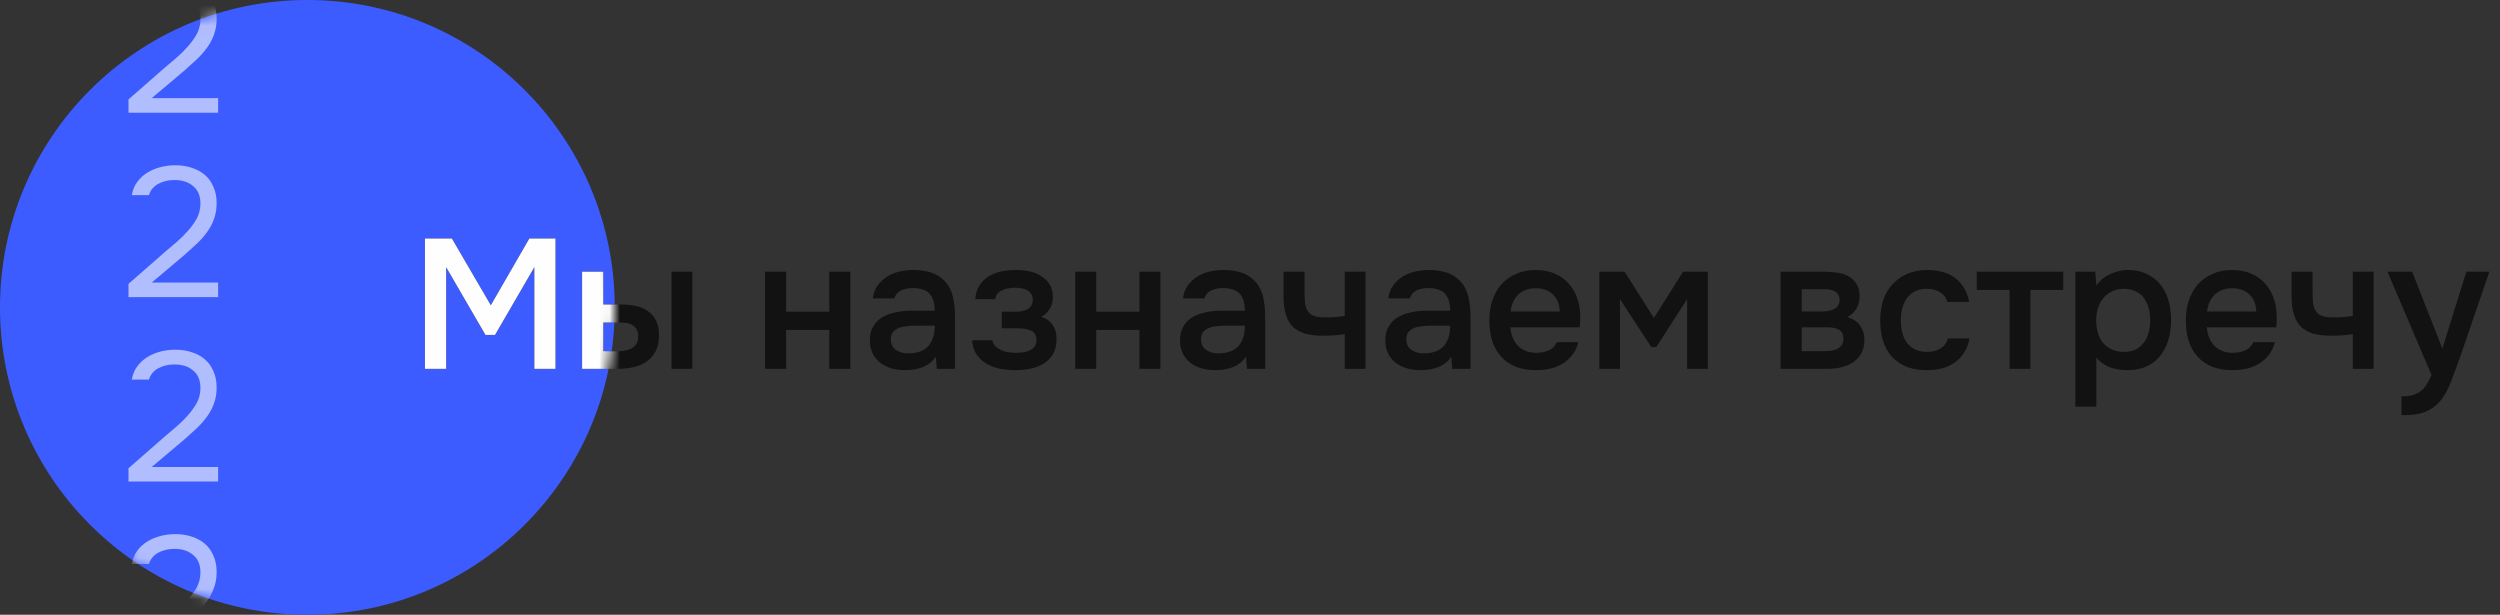
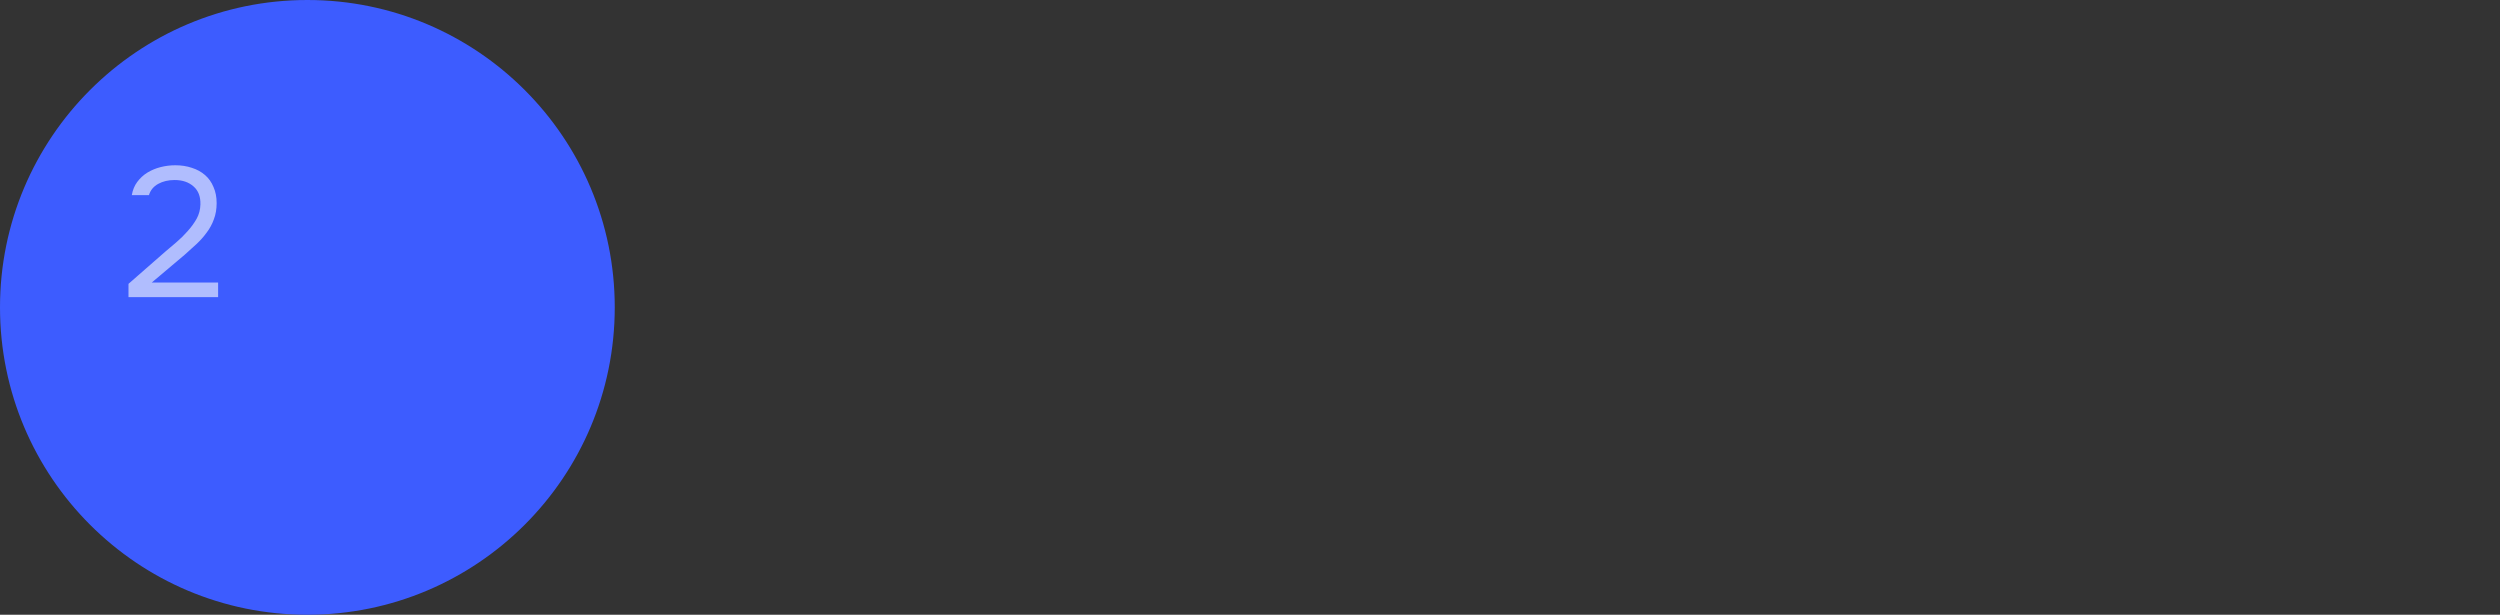
<svg xmlns="http://www.w3.org/2000/svg" width="244" height="60" viewBox="0 0 244 60" fill="none">
  <rect x="0" y="0" width="244" height="60" fill="#333333" stroke="none" />
  <circle cx="30" cy="30" r="30" fill="#3D5CFF" />
-   <path d="M41.476 36V23.274H44.104L47.902 29.79L51.664 23.274H54.22V36H52.15V26.082L48.316 32.688H47.38L43.546 26.082V36H41.476ZM56.813 26.514H58.883V29.718H60.593C61.121 29.718 61.613 29.766 62.069 29.862C62.525 29.958 62.915 30.126 63.239 30.366C63.575 30.594 63.839 30.9 64.031 31.284C64.223 31.668 64.319 32.148 64.319 32.724C64.319 33.372 64.199 33.912 63.959 34.344C63.719 34.764 63.407 35.1 63.023 35.352C62.639 35.592 62.207 35.76 61.727 35.856C61.247 35.952 60.773 36 60.305 36H56.813V26.514ZM65.543 36V26.514H67.577V36H65.543ZM60.125 34.29C60.389 34.29 60.653 34.272 60.917 34.236C61.181 34.188 61.415 34.116 61.619 34.02C61.823 33.912 61.985 33.762 62.105 33.57C62.225 33.378 62.285 33.126 62.285 32.814C62.285 32.55 62.237 32.334 62.141 32.166C62.057 31.998 61.937 31.866 61.781 31.77C61.637 31.662 61.469 31.59 61.277 31.554C61.085 31.518 60.893 31.494 60.701 31.482H58.883V34.272L60.125 34.29ZM74.673 36V26.514H76.725V30.42H80.937V26.514H82.989V36H80.937V32.202H76.725V36H74.673ZM91.34 34.83C91.028 35.274 90.614 35.604 90.097 35.82C89.582 36.024 89.005 36.126 88.37 36.126C87.865 36.126 87.403 36.066 86.984 35.946C86.576 35.826 86.216 35.646 85.903 35.406C85.591 35.154 85.346 34.848 85.165 34.488C84.986 34.116 84.895 33.696 84.895 33.228C84.895 32.712 84.998 32.274 85.201 31.914C85.406 31.542 85.681 31.242 86.029 31.014C86.389 30.786 86.809 30.618 87.29 30.51C87.769 30.39 88.273 30.33 88.802 30.33H91.231C91.231 29.634 91.076 29.094 90.763 28.71C90.451 28.326 89.906 28.128 89.126 28.116C88.669 28.116 88.273 28.194 87.938 28.35C87.614 28.506 87.397 28.764 87.29 29.124H85.183C85.255 28.62 85.418 28.194 85.669 27.846C85.933 27.498 86.246 27.21 86.606 26.982C86.978 26.754 87.385 26.592 87.829 26.496C88.285 26.4 88.742 26.352 89.198 26.352C89.785 26.352 90.332 26.43 90.835 26.586C91.34 26.742 91.778 27.006 92.15 27.378C92.57 27.81 92.852 28.326 92.996 28.926C93.139 29.526 93.212 30.18 93.212 30.888V36H91.43L91.34 34.83ZM91.231 31.788H89.251C88.903 31.788 88.555 31.818 88.207 31.878C87.859 31.926 87.559 32.052 87.308 32.256C87.067 32.448 86.948 32.73 86.948 33.102C86.948 33.558 87.109 33.906 87.433 34.146C87.769 34.374 88.177 34.488 88.657 34.488C89.029 34.488 89.371 34.44 89.683 34.344C90.007 34.248 90.284 34.092 90.511 33.876C90.74 33.648 90.913 33.366 91.034 33.03C91.165 32.682 91.231 32.268 91.231 31.788ZM101.643 30.924C102.147 31.092 102.519 31.368 102.759 31.752C102.999 32.124 103.119 32.544 103.119 33.012C103.119 33.036 103.119 33.06 103.119 33.084C103.119 33.684 102.999 34.182 102.759 34.578C102.519 34.974 102.195 35.292 101.787 35.532C101.391 35.76 100.959 35.916 100.491 36C100.035 36.084 99.567 36.126 99.087 36.126C98.619 36.126 98.139 36.084 97.647 36C97.167 35.904 96.723 35.742 96.315 35.514C95.919 35.286 95.589 34.986 95.325 34.614C95.061 34.242 94.911 33.774 94.875 33.21H96.855C96.903 33.45 97.005 33.648 97.161 33.804C97.329 33.96 97.521 34.086 97.737 34.182C97.953 34.278 98.181 34.344 98.421 34.38C98.661 34.416 98.883 34.434 99.087 34.434C99.303 34.434 99.537 34.422 99.789 34.398C100.041 34.362 100.263 34.302 100.455 34.218C100.659 34.122 100.827 33.996 100.959 33.84C101.091 33.672 101.157 33.456 101.157 33.192C101.157 32.736 100.983 32.43 100.635 32.274C100.299 32.118 99.873 32.04 99.357 32.04H97.773V30.42H99.195C99.639 30.42 100.017 30.33 100.329 30.15C100.641 29.97 100.797 29.658 100.797 29.214C100.797 28.986 100.737 28.8 100.617 28.656C100.509 28.5 100.371 28.38 100.203 28.296C100.035 28.212 99.849 28.158 99.645 28.134C99.441 28.098 99.261 28.08 99.105 28.08C98.901 28.08 98.691 28.098 98.475 28.134C98.259 28.158 98.055 28.212 97.863 28.296C97.671 28.38 97.509 28.494 97.377 28.638C97.245 28.782 97.167 28.968 97.143 29.196H95.181C95.229 28.632 95.379 28.17 95.631 27.81C95.883 27.438 96.195 27.144 96.567 26.928C96.939 26.712 97.347 26.562 97.791 26.478C98.247 26.394 98.697 26.352 99.141 26.352C99.585 26.352 100.017 26.394 100.437 26.478C100.869 26.562 101.265 26.718 101.625 26.946C101.985 27.174 102.261 27.45 102.453 27.774C102.657 28.086 102.759 28.494 102.759 28.998C102.759 29.454 102.651 29.844 102.435 30.168C102.231 30.492 101.967 30.744 101.643 30.924ZM104.942 36V26.514H106.994V30.42H111.206V26.514H113.258V36H111.206V32.202H106.994V36H104.942ZM121.609 34.83C121.297 35.274 120.883 35.604 120.367 35.82C119.851 36.024 119.275 36.126 118.639 36.126C118.135 36.126 117.673 36.066 117.253 35.946C116.845 35.826 116.485 35.646 116.173 35.406C115.861 35.154 115.615 34.848 115.435 34.488C115.255 34.116 115.165 33.696 115.165 33.228C115.165 32.712 115.267 32.274 115.471 31.914C115.675 31.542 115.951 31.242 116.299 31.014C116.659 30.786 117.079 30.618 117.559 30.51C118.039 30.39 118.543 30.33 119.071 30.33H121.501C121.501 29.634 121.345 29.094 121.033 28.71C120.721 28.326 120.175 28.128 119.395 28.116C118.939 28.116 118.543 28.194 118.207 28.35C117.883 28.506 117.667 28.764 117.559 29.124H115.453C115.525 28.62 115.687 28.194 115.939 27.846C116.203 27.498 116.515 27.21 116.875 26.982C117.247 26.754 117.655 26.592 118.099 26.496C118.555 26.4 119.011 26.352 119.467 26.352C120.055 26.352 120.601 26.43 121.105 26.586C121.609 26.742 122.047 27.006 122.419 27.378C122.839 27.81 123.121 28.326 123.265 28.926C123.409 29.526 123.481 30.18 123.481 30.888V36H121.699L121.609 34.83ZM121.501 31.788H119.521C119.173 31.788 118.825 31.818 118.477 31.878C118.129 31.926 117.829 32.052 117.577 32.256C117.337 32.448 117.217 32.73 117.217 33.102C117.217 33.558 117.379 33.906 117.703 34.146C118.039 34.374 118.447 34.488 118.927 34.488C119.299 34.488 119.641 34.44 119.953 34.344C120.277 34.248 120.553 34.092 120.781 33.876C121.009 33.648 121.183 33.366 121.303 33.03C121.435 32.682 121.501 32.268 121.501 31.788ZM125.27 26.514H127.322V28.386C127.322 28.866 127.34 29.268 127.376 29.592C127.424 29.916 127.52 30.186 127.664 30.402C127.808 30.606 128.018 30.756 128.294 30.852C128.57 30.936 128.942 30.978 129.41 30.978C129.71 30.978 130.034 30.966 130.382 30.942C130.73 30.906 131.018 30.87 131.246 30.834V26.514H133.28V36H131.246V32.616C130.97 32.664 130.646 32.7 130.274 32.724C129.902 32.748 129.56 32.76 129.248 32.76C129.116 32.76 128.984 32.76 128.852 32.76C128.276 32.748 127.766 32.676 127.322 32.544C126.878 32.4 126.5 32.184 126.188 31.896C125.888 31.596 125.66 31.2 125.504 30.708C125.348 30.216 125.27 29.61 125.27 28.89V26.514ZM141.648 34.83C141.336 35.274 140.922 35.604 140.406 35.82C139.89 36.024 139.314 36.126 138.678 36.126C138.174 36.126 137.712 36.066 137.292 35.946C136.884 35.826 136.524 35.646 136.212 35.406C135.9 35.154 135.654 34.848 135.474 34.488C135.294 34.116 135.204 33.696 135.204 33.228C135.204 32.712 135.306 32.274 135.51 31.914C135.714 31.542 135.99 31.242 136.338 31.014C136.698 30.786 137.118 30.618 137.598 30.51C138.078 30.39 138.582 30.33 139.11 30.33H141.54C141.54 29.634 141.384 29.094 141.072 28.71C140.76 28.326 140.214 28.128 139.434 28.116C138.978 28.116 138.582 28.194 138.246 28.35C137.922 28.506 137.706 28.764 137.598 29.124H135.492C135.564 28.62 135.726 28.194 135.978 27.846C136.242 27.498 136.554 27.21 136.914 26.982C137.286 26.754 137.694 26.592 138.138 26.496C138.594 26.4 139.05 26.352 139.506 26.352C140.094 26.352 140.64 26.43 141.144 26.586C141.648 26.742 142.086 27.006 142.458 27.378C142.878 27.81 143.16 28.326 143.304 28.926C143.448 29.526 143.52 30.18 143.52 30.888V36H141.738L141.648 34.83ZM141.54 31.788H139.56C139.212 31.788 138.864 31.818 138.516 31.878C138.168 31.926 137.868 32.052 137.616 32.256C137.376 32.448 137.256 32.73 137.256 33.102C137.256 33.558 137.418 33.906 137.742 34.146C138.078 34.374 138.486 34.488 138.966 34.488C139.338 34.488 139.68 34.44 139.992 34.344C140.316 34.248 140.592 34.092 140.82 33.876C141.048 33.648 141.222 33.366 141.342 33.03C141.474 32.682 141.54 32.268 141.54 31.788ZM147.415 31.95C147.439 32.298 147.511 32.622 147.631 32.922C147.751 33.222 147.913 33.486 148.117 33.714C148.321 33.93 148.573 34.104 148.873 34.236C149.185 34.368 149.545 34.434 149.953 34.434C150.385 34.434 150.781 34.356 151.141 34.2C151.513 34.044 151.783 33.774 151.951 33.39H154.057C153.937 33.87 153.739 34.284 153.463 34.632C153.199 34.98 152.881 35.268 152.509 35.496C152.149 35.712 151.747 35.874 151.303 35.982C150.871 36.078 150.409 36.126 149.917 36.126C149.161 36.126 148.495 36.012 147.919 35.784C147.355 35.556 146.881 35.226 146.497 34.794C146.113 34.362 145.825 33.852 145.633 33.264C145.453 32.664 145.363 31.992 145.363 31.248C145.363 30.528 145.465 29.874 145.669 29.286C145.873 28.686 146.167 28.17 146.551 27.738C146.947 27.306 147.421 26.97 147.973 26.73C148.525 26.478 149.155 26.352 149.863 26.352C150.607 26.352 151.249 26.478 151.789 26.73C152.329 26.97 152.779 27.3 153.139 27.72C153.511 28.14 153.787 28.632 153.967 29.196C154.147 29.76 154.237 30.372 154.237 31.032C154.237 31.344 154.219 31.65 154.183 31.95H147.415ZM152.239 30.402C152.203 29.658 151.969 29.094 151.537 28.71C151.117 28.326 150.565 28.134 149.881 28.134C149.497 28.134 149.161 28.194 148.873 28.314C148.585 28.434 148.339 28.596 148.135 28.8C147.943 29.004 147.787 29.244 147.667 29.52C147.547 29.796 147.469 30.09 147.433 30.402H152.239ZM156.095 26.514H158.561L161.423 31.032L164.267 26.514H166.679V36H164.663V29.196L161.657 33.876H161.171L158.111 29.196V36H156.095V26.514ZM173.778 26.514H177.828C178.248 26.514 178.674 26.538 179.106 26.586C179.538 26.622 179.928 26.724 180.276 26.892C180.636 27.06 180.924 27.306 181.14 27.63C181.368 27.942 181.488 28.368 181.5 28.908C181.5 29.328 181.404 29.718 181.212 30.078C181.02 30.438 180.714 30.732 180.294 30.96C180.87 31.116 181.29 31.392 181.554 31.788C181.83 32.172 181.968 32.634 181.968 33.174C181.968 33.678 181.866 34.116 181.662 34.488C181.458 34.848 181.188 35.142 180.852 35.37C180.516 35.586 180.126 35.748 179.682 35.856C179.238 35.952 178.77 36 178.278 36H173.778V26.514ZM175.848 28.224V30.402H177.09C177.366 30.402 177.648 30.402 177.936 30.402C178.236 30.39 178.5 30.348 178.728 30.276C178.968 30.204 179.16 30.09 179.304 29.934C179.46 29.778 179.538 29.556 179.538 29.268C179.538 29.016 179.478 28.824 179.358 28.692C179.25 28.548 179.112 28.44 178.944 28.368C178.776 28.296 178.584 28.254 178.368 28.242C178.164 28.23 177.972 28.224 177.792 28.224H175.848ZM177.936 34.272C178.176 34.272 178.41 34.26 178.638 34.236C178.878 34.212 179.088 34.158 179.268 34.074C179.46 33.978 179.616 33.858 179.736 33.714C179.856 33.558 179.916 33.354 179.916 33.102C179.916 32.646 179.772 32.34 179.484 32.184C179.208 32.028 178.866 31.95 178.458 31.95H175.848V34.272H177.936ZM188.044 36.126C187.288 36.126 186.622 36.012 186.046 35.784C185.482 35.544 185.008 35.214 184.624 34.794C184.252 34.362 183.97 33.852 183.778 33.264C183.598 32.664 183.508 32.004 183.508 31.284C183.508 30.564 183.604 29.904 183.796 29.304C184 28.704 184.3 28.188 184.696 27.756C185.092 27.324 185.572 26.982 186.136 26.73C186.7 26.478 187.354 26.352 188.098 26.352C188.626 26.352 189.112 26.412 189.556 26.532C190.012 26.64 190.414 26.826 190.762 27.09C191.11 27.342 191.41 27.666 191.662 28.062C191.914 28.446 192.088 28.914 192.184 29.466H190.06C189.952 29.058 189.718 28.746 189.358 28.53C189.01 28.302 188.578 28.188 188.062 28.188C187.606 28.188 187.216 28.272 186.892 28.44C186.568 28.608 186.304 28.836 186.1 29.124C185.896 29.412 185.746 29.748 185.65 30.132C185.566 30.504 185.524 30.894 185.524 31.302C185.524 31.722 185.572 32.118 185.668 32.49C185.764 32.862 185.914 33.186 186.118 33.462C186.334 33.726 186.604 33.942 186.928 34.11C187.252 34.266 187.642 34.344 188.098 34.344C188.638 34.344 189.082 34.224 189.43 33.984C189.79 33.744 190.018 33.426 190.114 33.03H192.22C192.124 33.57 191.944 34.038 191.68 34.434C191.428 34.83 191.116 35.154 190.744 35.406C190.372 35.658 189.958 35.844 189.502 35.964C189.046 36.072 188.56 36.126 188.044 36.126ZM201.373 26.514V28.296H198.169V36H196.135V28.296H192.931V26.514H201.373ZM204.606 39.69H202.554V26.514H204.498L204.606 27.864C204.954 27.372 205.404 27 205.956 26.748C206.52 26.484 207.108 26.352 207.72 26.352C208.368 26.352 208.95 26.472 209.466 26.712C209.982 26.94 210.42 27.264 210.78 27.684C211.152 28.104 211.428 28.614 211.607 29.214C211.8 29.802 211.896 30.474 211.896 31.23C211.896 31.938 211.806 32.592 211.626 33.192C211.446 33.792 211.176 34.314 210.816 34.758C210.468 35.19 210.03 35.526 209.502 35.766C208.986 36.006 208.356 36.126 207.612 36.126C207.036 36.126 206.484 36.036 205.956 35.856C205.44 35.664 204.99 35.352 204.606 34.92V39.69ZM207.288 34.344C207.732 34.344 208.116 34.266 208.44 34.11C208.764 33.942 209.028 33.72 209.232 33.444C209.448 33.168 209.604 32.844 209.7 32.472C209.808 32.1 209.862 31.698 209.862 31.266C209.862 30.834 209.808 30.432 209.7 30.06C209.604 29.676 209.448 29.346 209.232 29.07C209.028 28.794 208.758 28.578 208.422 28.422C208.098 28.266 207.708 28.188 207.252 28.188C206.844 28.188 206.466 28.272 206.118 28.44C205.782 28.608 205.5 28.83 205.272 29.106C205.044 29.382 204.87 29.712 204.75 30.096C204.642 30.468 204.588 30.852 204.588 31.248C204.588 31.68 204.642 32.088 204.75 32.472C204.858 32.844 205.02 33.168 205.236 33.444C205.464 33.708 205.746 33.924 206.082 34.092C206.418 34.26 206.82 34.344 207.288 34.344ZM215.39 31.95C215.414 32.298 215.486 32.622 215.606 32.922C215.726 33.222 215.888 33.486 216.092 33.714C216.296 33.93 216.548 34.104 216.848 34.236C217.16 34.368 217.52 34.434 217.928 34.434C218.36 34.434 218.756 34.356 219.116 34.2C219.488 34.044 219.758 33.774 219.926 33.39H222.032C221.912 33.87 221.714 34.284 221.438 34.632C221.174 34.98 220.856 35.268 220.484 35.496C220.124 35.712 219.722 35.874 219.278 35.982C218.846 36.078 218.384 36.126 217.892 36.126C217.136 36.126 216.47 36.012 215.894 35.784C215.33 35.556 214.856 35.226 214.472 34.794C214.088 34.362 213.8 33.852 213.608 33.264C213.428 32.664 213.338 31.992 213.338 31.248C213.338 30.528 213.44 29.874 213.644 29.286C213.848 28.686 214.142 28.17 214.526 27.738C214.922 27.306 215.396 26.97 215.948 26.73C216.5 26.478 217.13 26.352 217.838 26.352C218.582 26.352 219.224 26.478 219.764 26.73C220.304 26.97 220.754 27.3 221.114 27.72C221.486 28.14 221.762 28.632 221.942 29.196C222.122 29.76 222.212 30.372 222.212 31.032C222.212 31.344 222.194 31.65 222.158 31.95H215.39ZM220.214 30.402C220.178 29.658 219.944 29.094 219.512 28.71C219.092 28.326 218.54 28.134 217.856 28.134C217.472 28.134 217.136 28.194 216.848 28.314C216.56 28.434 216.314 28.596 216.11 28.8C215.918 29.004 215.762 29.244 215.642 29.52C215.522 29.796 215.444 30.09 215.408 30.402H220.214ZM223.655 26.514H225.707V28.386C225.707 28.866 225.725 29.268 225.761 29.592C225.809 29.916 225.905 30.186 226.049 30.402C226.193 30.606 226.403 30.756 226.679 30.852C226.955 30.936 227.327 30.978 227.795 30.978C228.095 30.978 228.419 30.966 228.767 30.942C229.115 30.906 229.403 30.87 229.631 30.834V26.514H231.665V36H229.631V32.616C229.355 32.664 229.031 32.7 228.659 32.724C228.287 32.748 227.945 32.76 227.633 32.76C227.501 32.76 227.369 32.76 227.237 32.76C226.661 32.748 226.151 32.676 225.707 32.544C225.263 32.4 224.885 32.184 224.573 31.896C224.273 31.596 224.045 31.2 223.889 30.708C223.733 30.216 223.655 29.61 223.655 28.89V26.514ZM240.717 26.514H242.967L240.231 34.488C239.883 35.472 239.565 36.342 239.277 37.098C239.001 37.854 238.671 38.484 238.287 38.988C237.903 39.492 237.429 39.87 236.865 40.122C236.313 40.386 235.587 40.518 234.687 40.518H234.381V38.682C234.429 38.682 234.477 38.682 234.525 38.682C234.885 38.682 235.203 38.64 235.479 38.556C235.767 38.472 236.025 38.346 236.253 38.178C236.481 38.01 236.679 37.788 236.847 37.512C237.015 37.248 237.171 36.942 237.315 36.594L233.013 26.514H235.425L238.377 34.02L240.717 26.514Z" fill="#121212" />
  <mask id="mask0_224_49" style="mask-type:alpha" maskUnits="userSpaceOnUse" x="0" y="0" width="60" height="60">
    <circle cx="30" cy="30" r="30" fill="#3D5CFF" />
  </mask>
  <g mask="url(#mask0_224_49)">
-     <path d="M41.476 36V23.274H44.104L47.902 29.79L51.664 23.274H54.22V36H52.15V26.082L48.316 32.688H47.38L43.546 26.082V36H41.476ZM56.813 26.514H58.883V29.718H60.593C61.121 29.718 61.613 29.766 62.069 29.862C62.525 29.958 62.915 30.126 63.239 30.366C63.575 30.594 63.839 30.9 64.031 31.284C64.223 31.668 64.319 32.148 64.319 32.724C64.319 33.372 64.199 33.912 63.959 34.344C63.719 34.764 63.407 35.1 63.023 35.352C62.639 35.592 62.207 35.76 61.727 35.856C61.247 35.952 60.773 36 60.305 36H56.813V26.514ZM65.543 36V26.514H67.577V36H65.543ZM60.125 34.29C60.389 34.29 60.653 34.272 60.917 34.236C61.181 34.188 61.415 34.116 61.619 34.02C61.823 33.912 61.985 33.762 62.105 33.57C62.225 33.378 62.285 33.126 62.285 32.814C62.285 32.55 62.237 32.334 62.141 32.166C62.057 31.998 61.937 31.866 61.781 31.77C61.637 31.662 61.469 31.59 61.277 31.554C61.085 31.518 60.893 31.494 60.701 31.482H58.883V34.272L60.125 34.29ZM74.673 36V26.514H76.725V30.42H80.937V26.514H82.989V36H80.937V32.202H76.725V36H74.673ZM91.34 34.83C91.028 35.274 90.614 35.604 90.097 35.82C89.582 36.024 89.005 36.126 88.37 36.126C87.865 36.126 87.403 36.066 86.984 35.946C86.576 35.826 86.216 35.646 85.903 35.406C85.591 35.154 85.346 34.848 85.165 34.488C84.986 34.116 84.895 33.696 84.895 33.228C84.895 32.712 84.998 32.274 85.201 31.914C85.406 31.542 85.681 31.242 86.029 31.014C86.389 30.786 86.809 30.618 87.29 30.51C87.769 30.39 88.273 30.33 88.802 30.33H91.231C91.231 29.634 91.076 29.094 90.763 28.71C90.451 28.326 89.906 28.128 89.126 28.116C88.669 28.116 88.273 28.194 87.938 28.35C87.614 28.506 87.397 28.764 87.29 29.124H85.183C85.255 28.62 85.418 28.194 85.669 27.846C85.933 27.498 86.246 27.21 86.606 26.982C86.978 26.754 87.385 26.592 87.829 26.496C88.285 26.4 88.742 26.352 89.198 26.352C89.785 26.352 90.332 26.43 90.835 26.586C91.34 26.742 91.778 27.006 92.15 27.378C92.57 27.81 92.852 28.326 92.996 28.926C93.139 29.526 93.212 30.18 93.212 30.888V36H91.43L91.34 34.83ZM91.231 31.788H89.251C88.903 31.788 88.555 31.818 88.207 31.878C87.859 31.926 87.559 32.052 87.308 32.256C87.067 32.448 86.948 32.73 86.948 33.102C86.948 33.558 87.109 33.906 87.433 34.146C87.769 34.374 88.177 34.488 88.657 34.488C89.029 34.488 89.371 34.44 89.683 34.344C90.007 34.248 90.284 34.092 90.511 33.876C90.74 33.648 90.913 33.366 91.034 33.03C91.165 32.682 91.231 32.268 91.231 31.788ZM101.643 30.924C102.147 31.092 102.519 31.368 102.759 31.752C102.999 32.124 103.119 32.544 103.119 33.012C103.119 33.036 103.119 33.06 103.119 33.084C103.119 33.684 102.999 34.182 102.759 34.578C102.519 34.974 102.195 35.292 101.787 35.532C101.391 35.76 100.959 35.916 100.491 36C100.035 36.084 99.567 36.126 99.087 36.126C98.619 36.126 98.139 36.084 97.647 36C97.167 35.904 96.723 35.742 96.315 35.514C95.919 35.286 95.589 34.986 95.325 34.614C95.061 34.242 94.911 33.774 94.875 33.21H96.855C96.903 33.45 97.005 33.648 97.161 33.804C97.329 33.96 97.521 34.086 97.737 34.182C97.953 34.278 98.181 34.344 98.421 34.38C98.661 34.416 98.883 34.434 99.087 34.434C99.303 34.434 99.537 34.422 99.789 34.398C100.041 34.362 100.263 34.302 100.455 34.218C100.659 34.122 100.827 33.996 100.959 33.84C101.091 33.672 101.157 33.456 101.157 33.192C101.157 32.736 100.983 32.43 100.635 32.274C100.299 32.118 99.873 32.04 99.357 32.04H97.773V30.42H99.195C99.639 30.42 100.017 30.33 100.329 30.15C100.641 29.97 100.797 29.658 100.797 29.214C100.797 28.986 100.737 28.8 100.617 28.656C100.509 28.5 100.371 28.38 100.203 28.296C100.035 28.212 99.849 28.158 99.645 28.134C99.441 28.098 99.261 28.08 99.105 28.08C98.901 28.08 98.691 28.098 98.475 28.134C98.259 28.158 98.055 28.212 97.863 28.296C97.671 28.38 97.509 28.494 97.377 28.638C97.245 28.782 97.167 28.968 97.143 29.196H95.181C95.229 28.632 95.379 28.17 95.631 27.81C95.883 27.438 96.195 27.144 96.567 26.928C96.939 26.712 97.347 26.562 97.791 26.478C98.247 26.394 98.697 26.352 99.141 26.352C99.585 26.352 100.017 26.394 100.437 26.478C100.869 26.562 101.265 26.718 101.625 26.946C101.985 27.174 102.261 27.45 102.453 27.774C102.657 28.086 102.759 28.494 102.759 28.998C102.759 29.454 102.651 29.844 102.435 30.168C102.231 30.492 101.967 30.744 101.643 30.924ZM104.942 36V26.514H106.994V30.42H111.206V26.514H113.258V36H111.206V32.202H106.994V36H104.942ZM121.609 34.83C121.297 35.274 120.883 35.604 120.367 35.82C119.851 36.024 119.275 36.126 118.639 36.126C118.135 36.126 117.673 36.066 117.253 35.946C116.845 35.826 116.485 35.646 116.173 35.406C115.861 35.154 115.615 34.848 115.435 34.488C115.255 34.116 115.165 33.696 115.165 33.228C115.165 32.712 115.267 32.274 115.471 31.914C115.675 31.542 115.951 31.242 116.299 31.014C116.659 30.786 117.079 30.618 117.559 30.51C118.039 30.39 118.543 30.33 119.071 30.33H121.501C121.501 29.634 121.345 29.094 121.033 28.71C120.721 28.326 120.175 28.128 119.395 28.116C118.939 28.116 118.543 28.194 118.207 28.35C117.883 28.506 117.667 28.764 117.559 29.124H115.453C115.525 28.62 115.687 28.194 115.939 27.846C116.203 27.498 116.515 27.21 116.875 26.982C117.247 26.754 117.655 26.592 118.099 26.496C118.555 26.4 119.011 26.352 119.467 26.352C120.055 26.352 120.601 26.43 121.105 26.586C121.609 26.742 122.047 27.006 122.419 27.378C122.839 27.81 123.121 28.326 123.265 28.926C123.409 29.526 123.481 30.18 123.481 30.888V36H121.699L121.609 34.83ZM121.501 31.788H119.521C119.173 31.788 118.825 31.818 118.477 31.878C118.129 31.926 117.829 32.052 117.577 32.256C117.337 32.448 117.217 32.73 117.217 33.102C117.217 33.558 117.379 33.906 117.703 34.146C118.039 34.374 118.447 34.488 118.927 34.488C119.299 34.488 119.641 34.44 119.953 34.344C120.277 34.248 120.553 34.092 120.781 33.876C121.009 33.648 121.183 33.366 121.303 33.03C121.435 32.682 121.501 32.268 121.501 31.788ZM125.27 26.514H127.322V28.386C127.322 28.866 127.34 29.268 127.376 29.592C127.424 29.916 127.52 30.186 127.664 30.402C127.808 30.606 128.018 30.756 128.294 30.852C128.57 30.936 128.942 30.978 129.41 30.978C129.71 30.978 130.034 30.966 130.382 30.942C130.73 30.906 131.018 30.87 131.246 30.834V26.514H133.28V36H131.246V32.616C130.97 32.664 130.646 32.7 130.274 32.724C129.902 32.748 129.56 32.76 129.248 32.76C129.116 32.76 128.984 32.76 128.852 32.76C128.276 32.748 127.766 32.676 127.322 32.544C126.878 32.4 126.5 32.184 126.188 31.896C125.888 31.596 125.66 31.2 125.504 30.708C125.348 30.216 125.27 29.61 125.27 28.89V26.514ZM141.648 34.83C141.336 35.274 140.922 35.604 140.406 35.82C139.89 36.024 139.314 36.126 138.678 36.126C138.174 36.126 137.712 36.066 137.292 35.946C136.884 35.826 136.524 35.646 136.212 35.406C135.9 35.154 135.654 34.848 135.474 34.488C135.294 34.116 135.204 33.696 135.204 33.228C135.204 32.712 135.306 32.274 135.51 31.914C135.714 31.542 135.99 31.242 136.338 31.014C136.698 30.786 137.118 30.618 137.598 30.51C138.078 30.39 138.582 30.33 139.11 30.33H141.54C141.54 29.634 141.384 29.094 141.072 28.71C140.76 28.326 140.214 28.128 139.434 28.116C138.978 28.116 138.582 28.194 138.246 28.35C137.922 28.506 137.706 28.764 137.598 29.124H135.492C135.564 28.62 135.726 28.194 135.978 27.846C136.242 27.498 136.554 27.21 136.914 26.982C137.286 26.754 137.694 26.592 138.138 26.496C138.594 26.4 139.05 26.352 139.506 26.352C140.094 26.352 140.64 26.43 141.144 26.586C141.648 26.742 142.086 27.006 142.458 27.378C142.878 27.81 143.16 28.326 143.304 28.926C143.448 29.526 143.52 30.18 143.52 30.888V36H141.738L141.648 34.83ZM141.54 31.788H139.56C139.212 31.788 138.864 31.818 138.516 31.878C138.168 31.926 137.868 32.052 137.616 32.256C137.376 32.448 137.256 32.73 137.256 33.102C137.256 33.558 137.418 33.906 137.742 34.146C138.078 34.374 138.486 34.488 138.966 34.488C139.338 34.488 139.68 34.44 139.992 34.344C140.316 34.248 140.592 34.092 140.82 33.876C141.048 33.648 141.222 33.366 141.342 33.03C141.474 32.682 141.54 32.268 141.54 31.788ZM147.415 31.95C147.439 32.298 147.511 32.622 147.631 32.922C147.751 33.222 147.913 33.486 148.117 33.714C148.321 33.93 148.573 34.104 148.873 34.236C149.185 34.368 149.545 34.434 149.953 34.434C150.385 34.434 150.781 34.356 151.141 34.2C151.513 34.044 151.783 33.774 151.951 33.39H154.057C153.937 33.87 153.739 34.284 153.463 34.632C153.199 34.98 152.881 35.268 152.509 35.496C152.149 35.712 151.747 35.874 151.303 35.982C150.871 36.078 150.409 36.126 149.917 36.126C149.161 36.126 148.495 36.012 147.919 35.784C147.355 35.556 146.881 35.226 146.497 34.794C146.113 34.362 145.825 33.852 145.633 33.264C145.453 32.664 145.363 31.992 145.363 31.248C145.363 30.528 145.465 29.874 145.669 29.286C145.873 28.686 146.167 28.17 146.551 27.738C146.947 27.306 147.421 26.97 147.973 26.73C148.525 26.478 149.155 26.352 149.863 26.352C150.607 26.352 151.249 26.478 151.789 26.73C152.329 26.97 152.779 27.3 153.139 27.72C153.511 28.14 153.787 28.632 153.967 29.196C154.147 29.76 154.237 30.372 154.237 31.032C154.237 31.344 154.219 31.65 154.183 31.95H147.415ZM152.239 30.402C152.203 29.658 151.969 29.094 151.537 28.71C151.117 28.326 150.565 28.134 149.881 28.134C149.497 28.134 149.161 28.194 148.873 28.314C148.585 28.434 148.339 28.596 148.135 28.8C147.943 29.004 147.787 29.244 147.667 29.52C147.547 29.796 147.469 30.09 147.433 30.402H152.239ZM156.095 26.514H158.561L161.423 31.032L164.267 26.514H166.679V36H164.663V29.196L161.657 33.876H161.171L158.111 29.196V36H156.095V26.514ZM173.778 26.514H177.828C178.248 26.514 178.674 26.538 179.106 26.586C179.538 26.622 179.928 26.724 180.276 26.892C180.636 27.06 180.924 27.306 181.14 27.63C181.368 27.942 181.488 28.368 181.5 28.908C181.5 29.328 181.404 29.718 181.212 30.078C181.02 30.438 180.714 30.732 180.294 30.96C180.87 31.116 181.29 31.392 181.554 31.788C181.83 32.172 181.968 32.634 181.968 33.174C181.968 33.678 181.866 34.116 181.662 34.488C181.458 34.848 181.188 35.142 180.852 35.37C180.516 35.586 180.126 35.748 179.682 35.856C179.238 35.952 178.77 36 178.278 36H173.778V26.514ZM175.848 28.224V30.402H177.09C177.366 30.402 177.648 30.402 177.936 30.402C178.236 30.39 178.5 30.348 178.728 30.276C178.968 30.204 179.16 30.09 179.304 29.934C179.46 29.778 179.538 29.556 179.538 29.268C179.538 29.016 179.478 28.824 179.358 28.692C179.25 28.548 179.112 28.44 178.944 28.368C178.776 28.296 178.584 28.254 178.368 28.242C178.164 28.23 177.972 28.224 177.792 28.224H175.848ZM177.936 34.272C178.176 34.272 178.41 34.26 178.638 34.236C178.878 34.212 179.088 34.158 179.268 34.074C179.46 33.978 179.616 33.858 179.736 33.714C179.856 33.558 179.916 33.354 179.916 33.102C179.916 32.646 179.772 32.34 179.484 32.184C179.208 32.028 178.866 31.95 178.458 31.95H175.848V34.272H177.936ZM188.044 36.126C187.288 36.126 186.622 36.012 186.046 35.784C185.482 35.544 185.008 35.214 184.624 34.794C184.252 34.362 183.97 33.852 183.778 33.264C183.598 32.664 183.508 32.004 183.508 31.284C183.508 30.564 183.604 29.904 183.796 29.304C184 28.704 184.3 28.188 184.696 27.756C185.092 27.324 185.572 26.982 186.136 26.73C186.7 26.478 187.354 26.352 188.098 26.352C188.626 26.352 189.112 26.412 189.556 26.532C190.012 26.64 190.414 26.826 190.762 27.09C191.11 27.342 191.41 27.666 191.662 28.062C191.914 28.446 192.088 28.914 192.184 29.466H190.06C189.952 29.058 189.718 28.746 189.358 28.53C189.01 28.302 188.578 28.188 188.062 28.188C187.606 28.188 187.216 28.272 186.892 28.44C186.568 28.608 186.304 28.836 186.1 29.124C185.896 29.412 185.746 29.748 185.65 30.132C185.566 30.504 185.524 30.894 185.524 31.302C185.524 31.722 185.572 32.118 185.668 32.49C185.764 32.862 185.914 33.186 186.118 33.462C186.334 33.726 186.604 33.942 186.928 34.11C187.252 34.266 187.642 34.344 188.098 34.344C188.638 34.344 189.082 34.224 189.43 33.984C189.79 33.744 190.018 33.426 190.114 33.03H192.22C192.124 33.57 191.944 34.038 191.68 34.434C191.428 34.83 191.116 35.154 190.744 35.406C190.372 35.658 189.958 35.844 189.502 35.964C189.046 36.072 188.56 36.126 188.044 36.126ZM201.373 26.514V28.296H198.169V36H196.135V28.296H192.931V26.514H201.373ZM204.606 39.69H202.554V26.514H204.498L204.606 27.864C204.954 27.372 205.404 27 205.956 26.748C206.52 26.484 207.108 26.352 207.72 26.352C208.368 26.352 208.95 26.472 209.466 26.712C209.982 26.94 210.42 27.264 210.78 27.684C211.152 28.104 211.428 28.614 211.607 29.214C211.8 29.802 211.896 30.474 211.896 31.23C211.896 31.938 211.806 32.592 211.626 33.192C211.446 33.792 211.176 34.314 210.816 34.758C210.468 35.19 210.03 35.526 209.502 35.766C208.986 36.006 208.356 36.126 207.612 36.126C207.036 36.126 206.484 36.036 205.956 35.856C205.44 35.664 204.99 35.352 204.606 34.92V39.69ZM207.288 34.344C207.732 34.344 208.116 34.266 208.44 34.11C208.764 33.942 209.028 33.72 209.232 33.444C209.448 33.168 209.604 32.844 209.7 32.472C209.808 32.1 209.862 31.698 209.862 31.266C209.862 30.834 209.808 30.432 209.7 30.06C209.604 29.676 209.448 29.346 209.232 29.07C209.028 28.794 208.758 28.578 208.422 28.422C208.098 28.266 207.708 28.188 207.252 28.188C206.844 28.188 206.466 28.272 206.118 28.44C205.782 28.608 205.5 28.83 205.272 29.106C205.044 29.382 204.87 29.712 204.75 30.096C204.642 30.468 204.588 30.852 204.588 31.248C204.588 31.68 204.642 32.088 204.75 32.472C204.858 32.844 205.02 33.168 205.236 33.444C205.464 33.708 205.746 33.924 206.082 34.092C206.418 34.26 206.82 34.344 207.288 34.344ZM215.39 31.95C215.414 32.298 215.486 32.622 215.606 32.922C215.726 33.222 215.888 33.486 216.092 33.714C216.296 33.93 216.548 34.104 216.848 34.236C217.16 34.368 217.52 34.434 217.928 34.434C218.36 34.434 218.756 34.356 219.116 34.2C219.488 34.044 219.758 33.774 219.926 33.39H222.032C221.912 33.87 221.714 34.284 221.438 34.632C221.174 34.98 220.856 35.268 220.484 35.496C220.124 35.712 219.722 35.874 219.278 35.982C218.846 36.078 218.384 36.126 217.892 36.126C217.136 36.126 216.47 36.012 215.894 35.784C215.33 35.556 214.856 35.226 214.472 34.794C214.088 34.362 213.8 33.852 213.608 33.264C213.428 32.664 213.338 31.992 213.338 31.248C213.338 30.528 213.44 29.874 213.644 29.286C213.848 28.686 214.142 28.17 214.526 27.738C214.922 27.306 215.396 26.97 215.948 26.73C216.5 26.478 217.13 26.352 217.838 26.352C218.582 26.352 219.224 26.478 219.764 26.73C220.304 26.97 220.754 27.3 221.114 27.72C221.486 28.14 221.762 28.632 221.942 29.196C222.122 29.76 222.212 30.372 222.212 31.032C222.212 31.344 222.194 31.65 222.158 31.95H215.39ZM220.214 30.402C220.178 29.658 219.944 29.094 219.512 28.71C219.092 28.326 218.54 28.134 217.856 28.134C217.472 28.134 217.136 28.194 216.848 28.314C216.56 28.434 216.314 28.596 216.11 28.8C215.918 29.004 215.762 29.244 215.642 29.52C215.522 29.796 215.444 30.09 215.408 30.402H220.214ZM223.655 26.514H225.707V28.386C225.707 28.866 225.725 29.268 225.761 29.592C225.809 29.916 225.905 30.186 226.049 30.402C226.193 30.606 226.403 30.756 226.679 30.852C226.955 30.936 227.327 30.978 227.795 30.978C228.095 30.978 228.419 30.966 228.767 30.942C229.115 30.906 229.403 30.87 229.631 30.834V26.514H231.665V36H229.631V32.616C229.355 32.664 229.031 32.7 228.659 32.724C228.287 32.748 227.945 32.76 227.633 32.76C227.501 32.76 227.369 32.76 227.237 32.76C226.661 32.748 226.151 32.676 225.707 32.544C225.263 32.4 224.885 32.184 224.573 31.896C224.273 31.596 224.045 31.2 223.889 30.708C223.733 30.216 223.655 29.61 223.655 28.89V26.514ZM240.717 26.514H242.967L240.231 34.488C239.883 35.472 239.565 36.342 239.277 37.098C239.001 37.854 238.671 38.484 238.287 38.988C237.903 39.492 237.429 39.87 236.865 40.122C236.313 40.386 235.587 40.518 234.687 40.518H234.381V38.682C234.429 38.682 234.477 38.682 234.525 38.682C234.885 38.682 235.203 38.64 235.479 38.556C235.767 38.472 236.025 38.346 236.253 38.178C236.481 38.01 236.679 37.788 236.847 37.512C237.015 37.248 237.171 36.942 237.315 36.594L233.013 26.514H235.425L238.377 34.02L240.717 26.514Z" fill="#FEFEFE" />
-   </g>
+     </g>
  <path opacity="0.6" d="M16.14 24.554C16.464 24.278 16.818 23.978 17.202 23.654C17.598 23.318 17.964 22.958 18.3 22.574C18.648 22.19 18.942 21.788 19.182 21.368C19.422 20.936 19.548 20.468 19.56 19.964C19.584 19.196 19.362 18.608 18.894 18.2C18.426 17.78 17.808 17.57 17.04 17.57C16.428 17.57 15.894 17.696 15.438 17.948C14.982 18.2 14.682 18.566 14.538 19.046H12.864C12.948 18.554 13.122 18.128 13.386 17.768C13.662 17.396 13.992 17.09 14.376 16.85C14.772 16.61 15.204 16.43 15.672 16.31C16.14 16.19 16.62 16.13 17.112 16.13C17.7 16.13 18.24 16.214 18.732 16.382C19.224 16.538 19.65 16.772 20.01 17.084C20.37 17.396 20.646 17.786 20.838 18.254C21.042 18.71 21.144 19.232 21.144 19.82C21.144 20.408 21.054 20.936 20.874 21.404C20.706 21.872 20.472 22.304 20.172 22.7C19.884 23.096 19.554 23.468 19.182 23.816C18.81 24.164 18.426 24.512 18.03 24.86L14.808 27.578H21.288V29H12.54V27.704L16.14 24.554Z" fill="#FEFEFE" />
-   <path opacity="0.6" d="M16.14 42.554C16.464 42.278 16.818 41.978 17.202 41.654C17.598 41.318 17.964 40.958 18.3 40.574C18.648 40.19 18.942 39.788 19.182 39.368C19.422 38.936 19.548 38.468 19.56 37.964C19.584 37.196 19.362 36.608 18.894 36.2C18.426 35.78 17.808 35.57 17.04 35.57C16.428 35.57 15.894 35.696 15.438 35.948C14.982 36.2 14.682 36.566 14.538 37.046H12.864C12.948 36.554 13.122 36.128 13.386 35.768C13.662 35.396 13.992 35.09 14.376 34.85C14.772 34.61 15.204 34.43 15.672 34.31C16.14 34.19 16.62 34.13 17.112 34.13C17.7 34.13 18.24 34.214 18.732 34.382C19.224 34.538 19.65 34.772 20.01 35.084C20.37 35.396 20.646 35.786 20.838 36.254C21.042 36.71 21.144 37.232 21.144 37.82C21.144 38.408 21.054 38.936 20.874 39.404C20.706 39.872 20.472 40.304 20.172 40.7C19.884 41.096 19.554 41.468 19.182 41.816C18.81 42.164 18.426 42.512 18.03 42.86L14.808 45.578H21.288V47H12.54V45.704L16.14 42.554Z" fill="#FEFEFE" />
  <mask id="mask1_224_49" style="mask-type:alpha" maskUnits="userSpaceOnUse" x="0" y="0" width="60" height="60">
-     <circle cx="30" cy="30" r="30" fill="#3D5CFF" />
-   </mask>
+     </mask>
  <g mask="url(#mask1_224_49)">
    <path opacity="0.6" d="M16.14 60.554C16.464 60.278 16.818 59.978 17.202 59.654C17.598 59.318 17.964 58.958 18.3 58.574C18.648 58.19 18.942 57.788 19.182 57.368C19.422 56.936 19.548 56.468 19.56 55.964C19.584 55.196 19.362 54.608 18.894 54.2C18.426 53.78 17.808 53.57 17.04 53.57C16.428 53.57 15.894 53.696 15.438 53.948C14.982 54.2 14.682 54.566 14.538 55.046H12.864C12.948 54.554 13.122 54.128 13.386 53.768C13.662 53.396 13.992 53.09 14.376 52.85C14.772 52.61 15.204 52.43 15.672 52.31C16.14 52.19 16.62 52.13 17.112 52.13C17.7 52.13 18.24 52.214 18.732 52.382C19.224 52.538 19.65 52.772 20.01 53.084C20.37 53.396 20.646 53.786 20.838 54.254C21.042 54.71 21.144 55.232 21.144 55.82C21.144 56.408 21.054 56.936 20.874 57.404C20.706 57.872 20.472 58.304 20.172 58.7C19.884 59.096 19.554 59.468 19.182 59.816C18.81 60.164 18.426 60.512 18.03 60.86L14.808 63.578H21.288V65H12.54V63.704L16.14 60.554Z" fill="#FEFEFE" />
    <path opacity="0.6" d="M16.14 6.554C16.464 6.278 16.818 5.978 17.202 5.654C17.598 5.318 17.964 4.958 18.3 4.574C18.648 4.19 18.942 3.788 19.182 3.368C19.422 2.936 19.548 2.468 19.56 1.964C19.584 1.196 19.362 0.608 18.894 0.2C18.426 -0.22 17.808 -0.43 17.04 -0.43C16.428 -0.43 15.894 -0.304 15.438 -0.052C14.982 0.2 14.682 0.566 14.538 1.046H12.864C12.948 0.554 13.122 0.128 13.386 -0.232C13.662 -0.604 13.992 -0.91 14.376 -1.15C14.772 -1.39 15.204 -1.57 15.672 -1.69C16.14 -1.81 16.62 -1.87 17.112 -1.87C17.7 -1.87 18.24 -1.786 18.732 -1.618C19.224 -1.462 19.65 -1.228 20.01 -0.916C20.37 -0.604 20.646 -0.214 20.838 0.254C21.042 0.71 21.144 1.232 21.144 1.82C21.144 2.408 21.054 2.936 20.874 3.404C20.706 3.872 20.472 4.304 20.172 4.7C19.884 5.096 19.554 5.468 19.182 5.816C18.81 6.164 18.426 6.512 18.03 6.86L14.808 9.578H21.288V11H12.54V9.704L16.14 6.554Z" fill="#FEFEFE" />
  </g>
</svg>